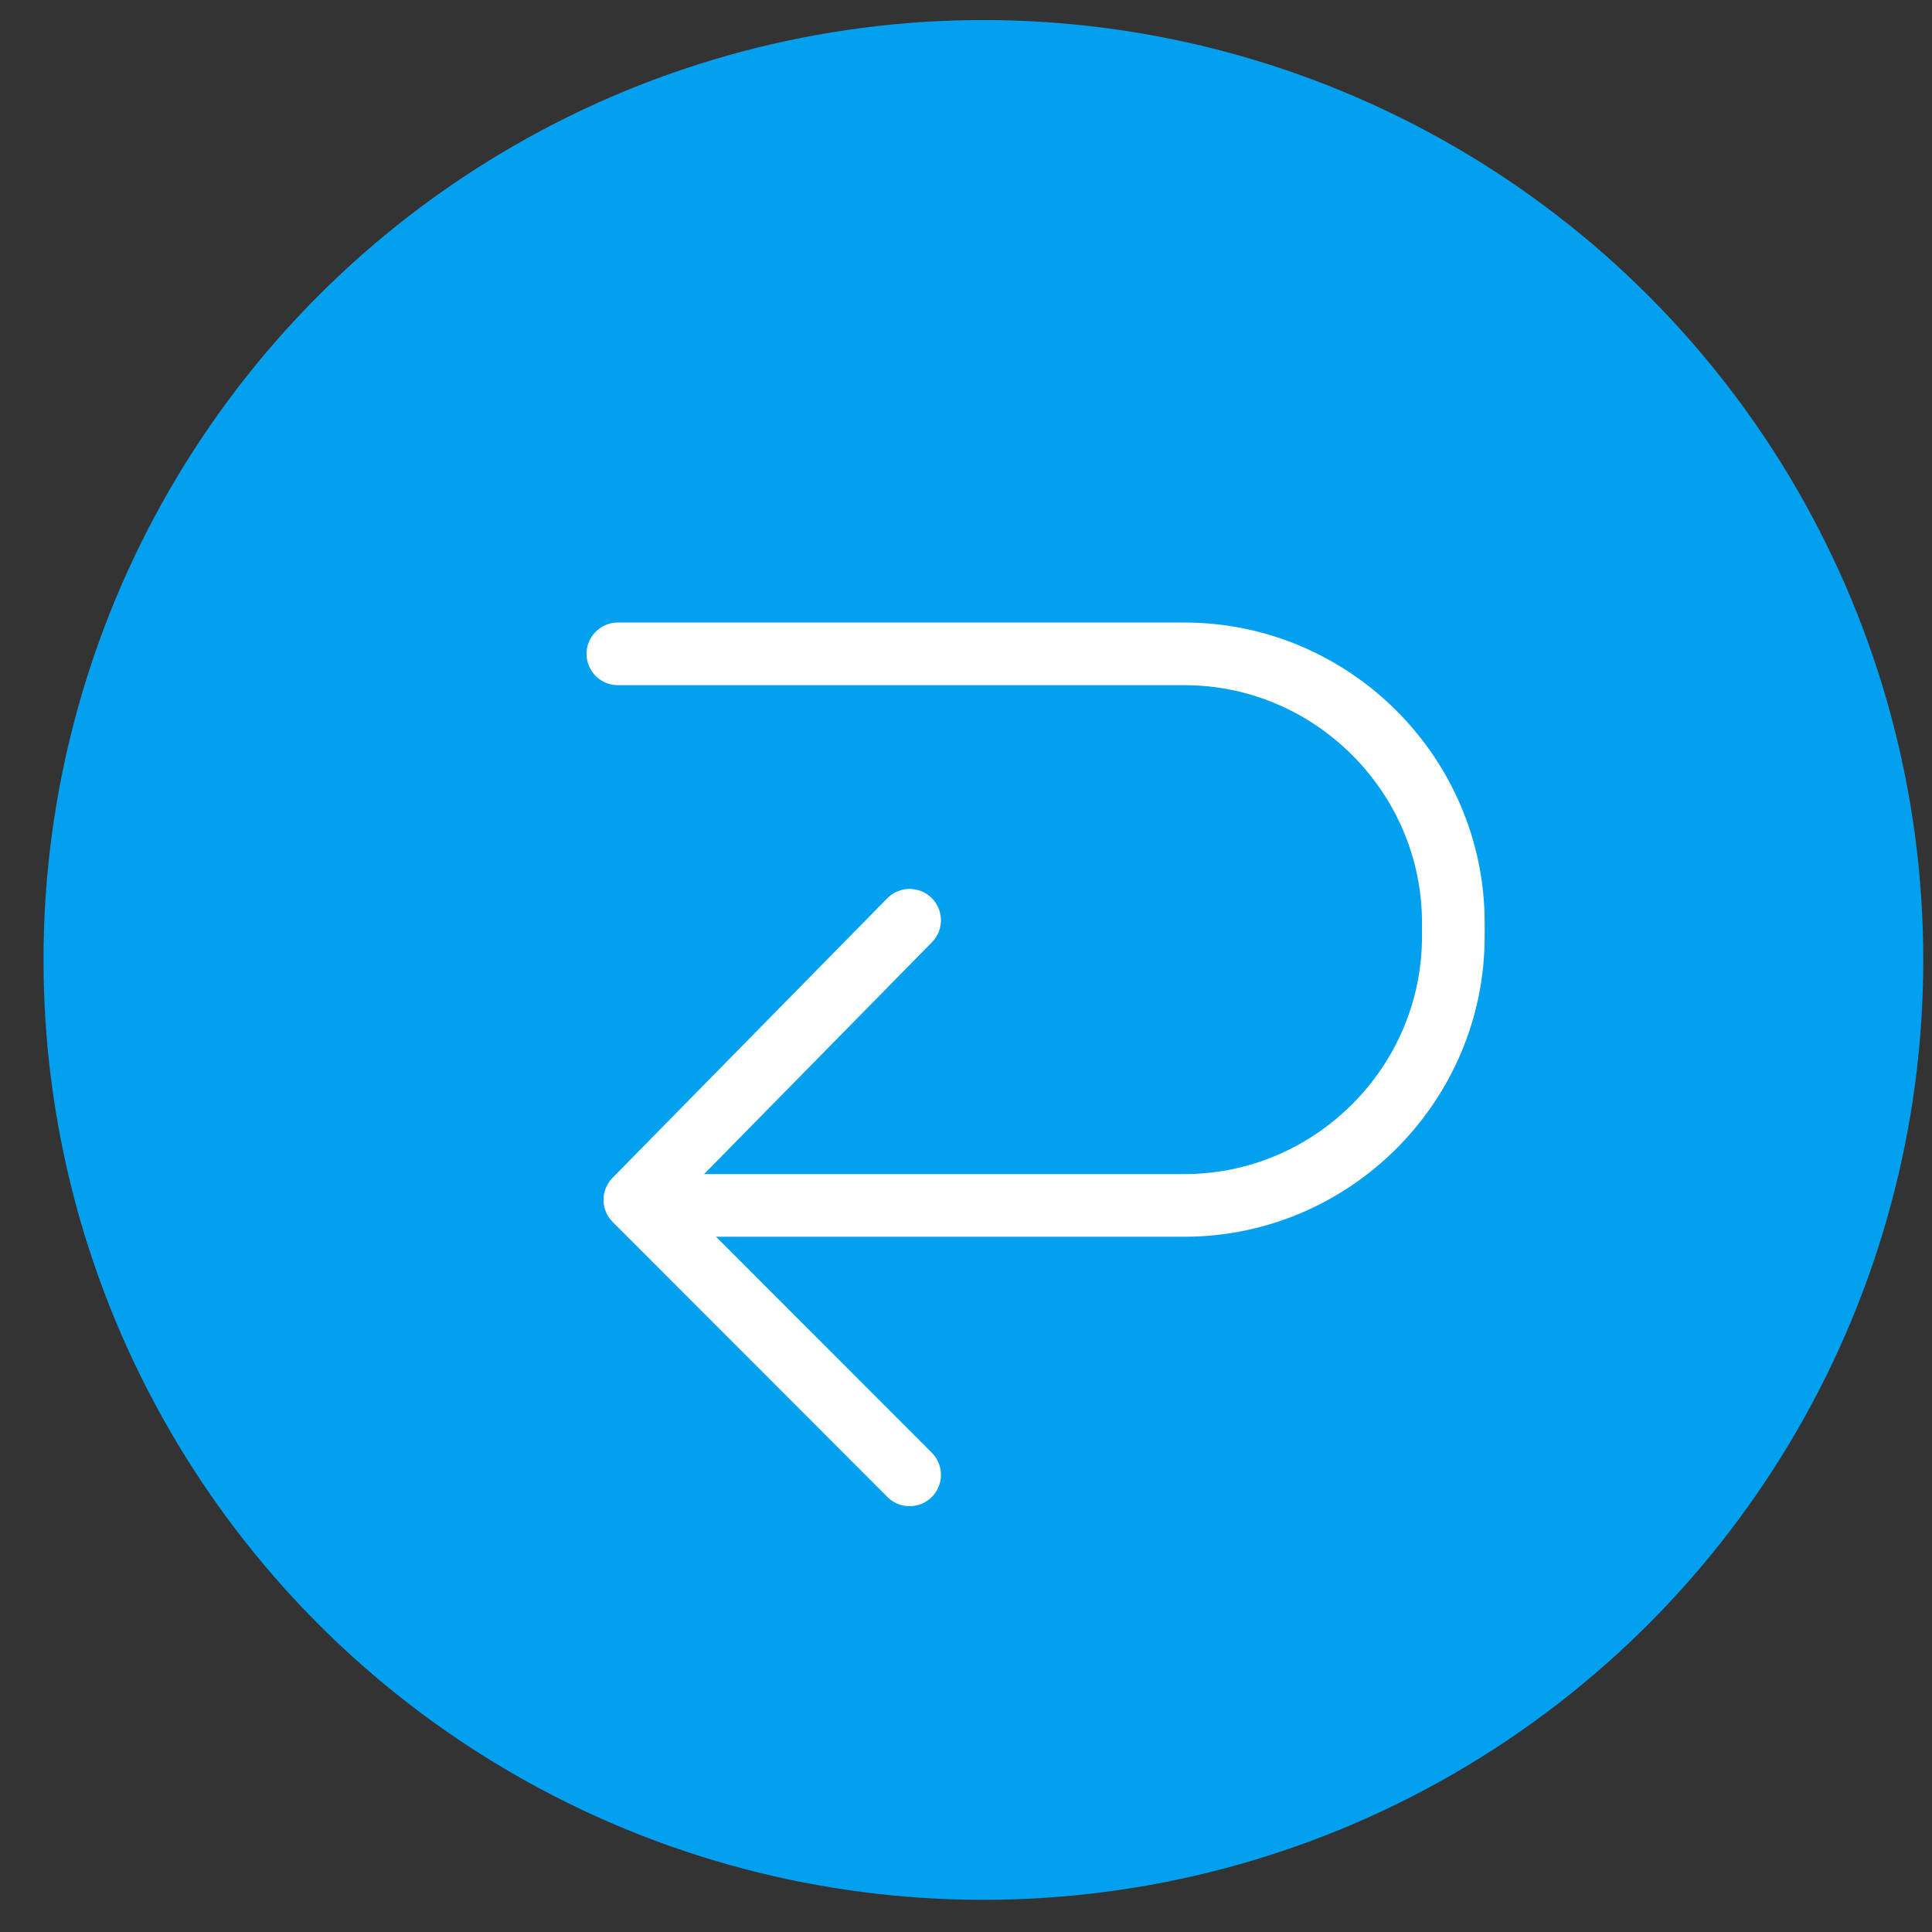
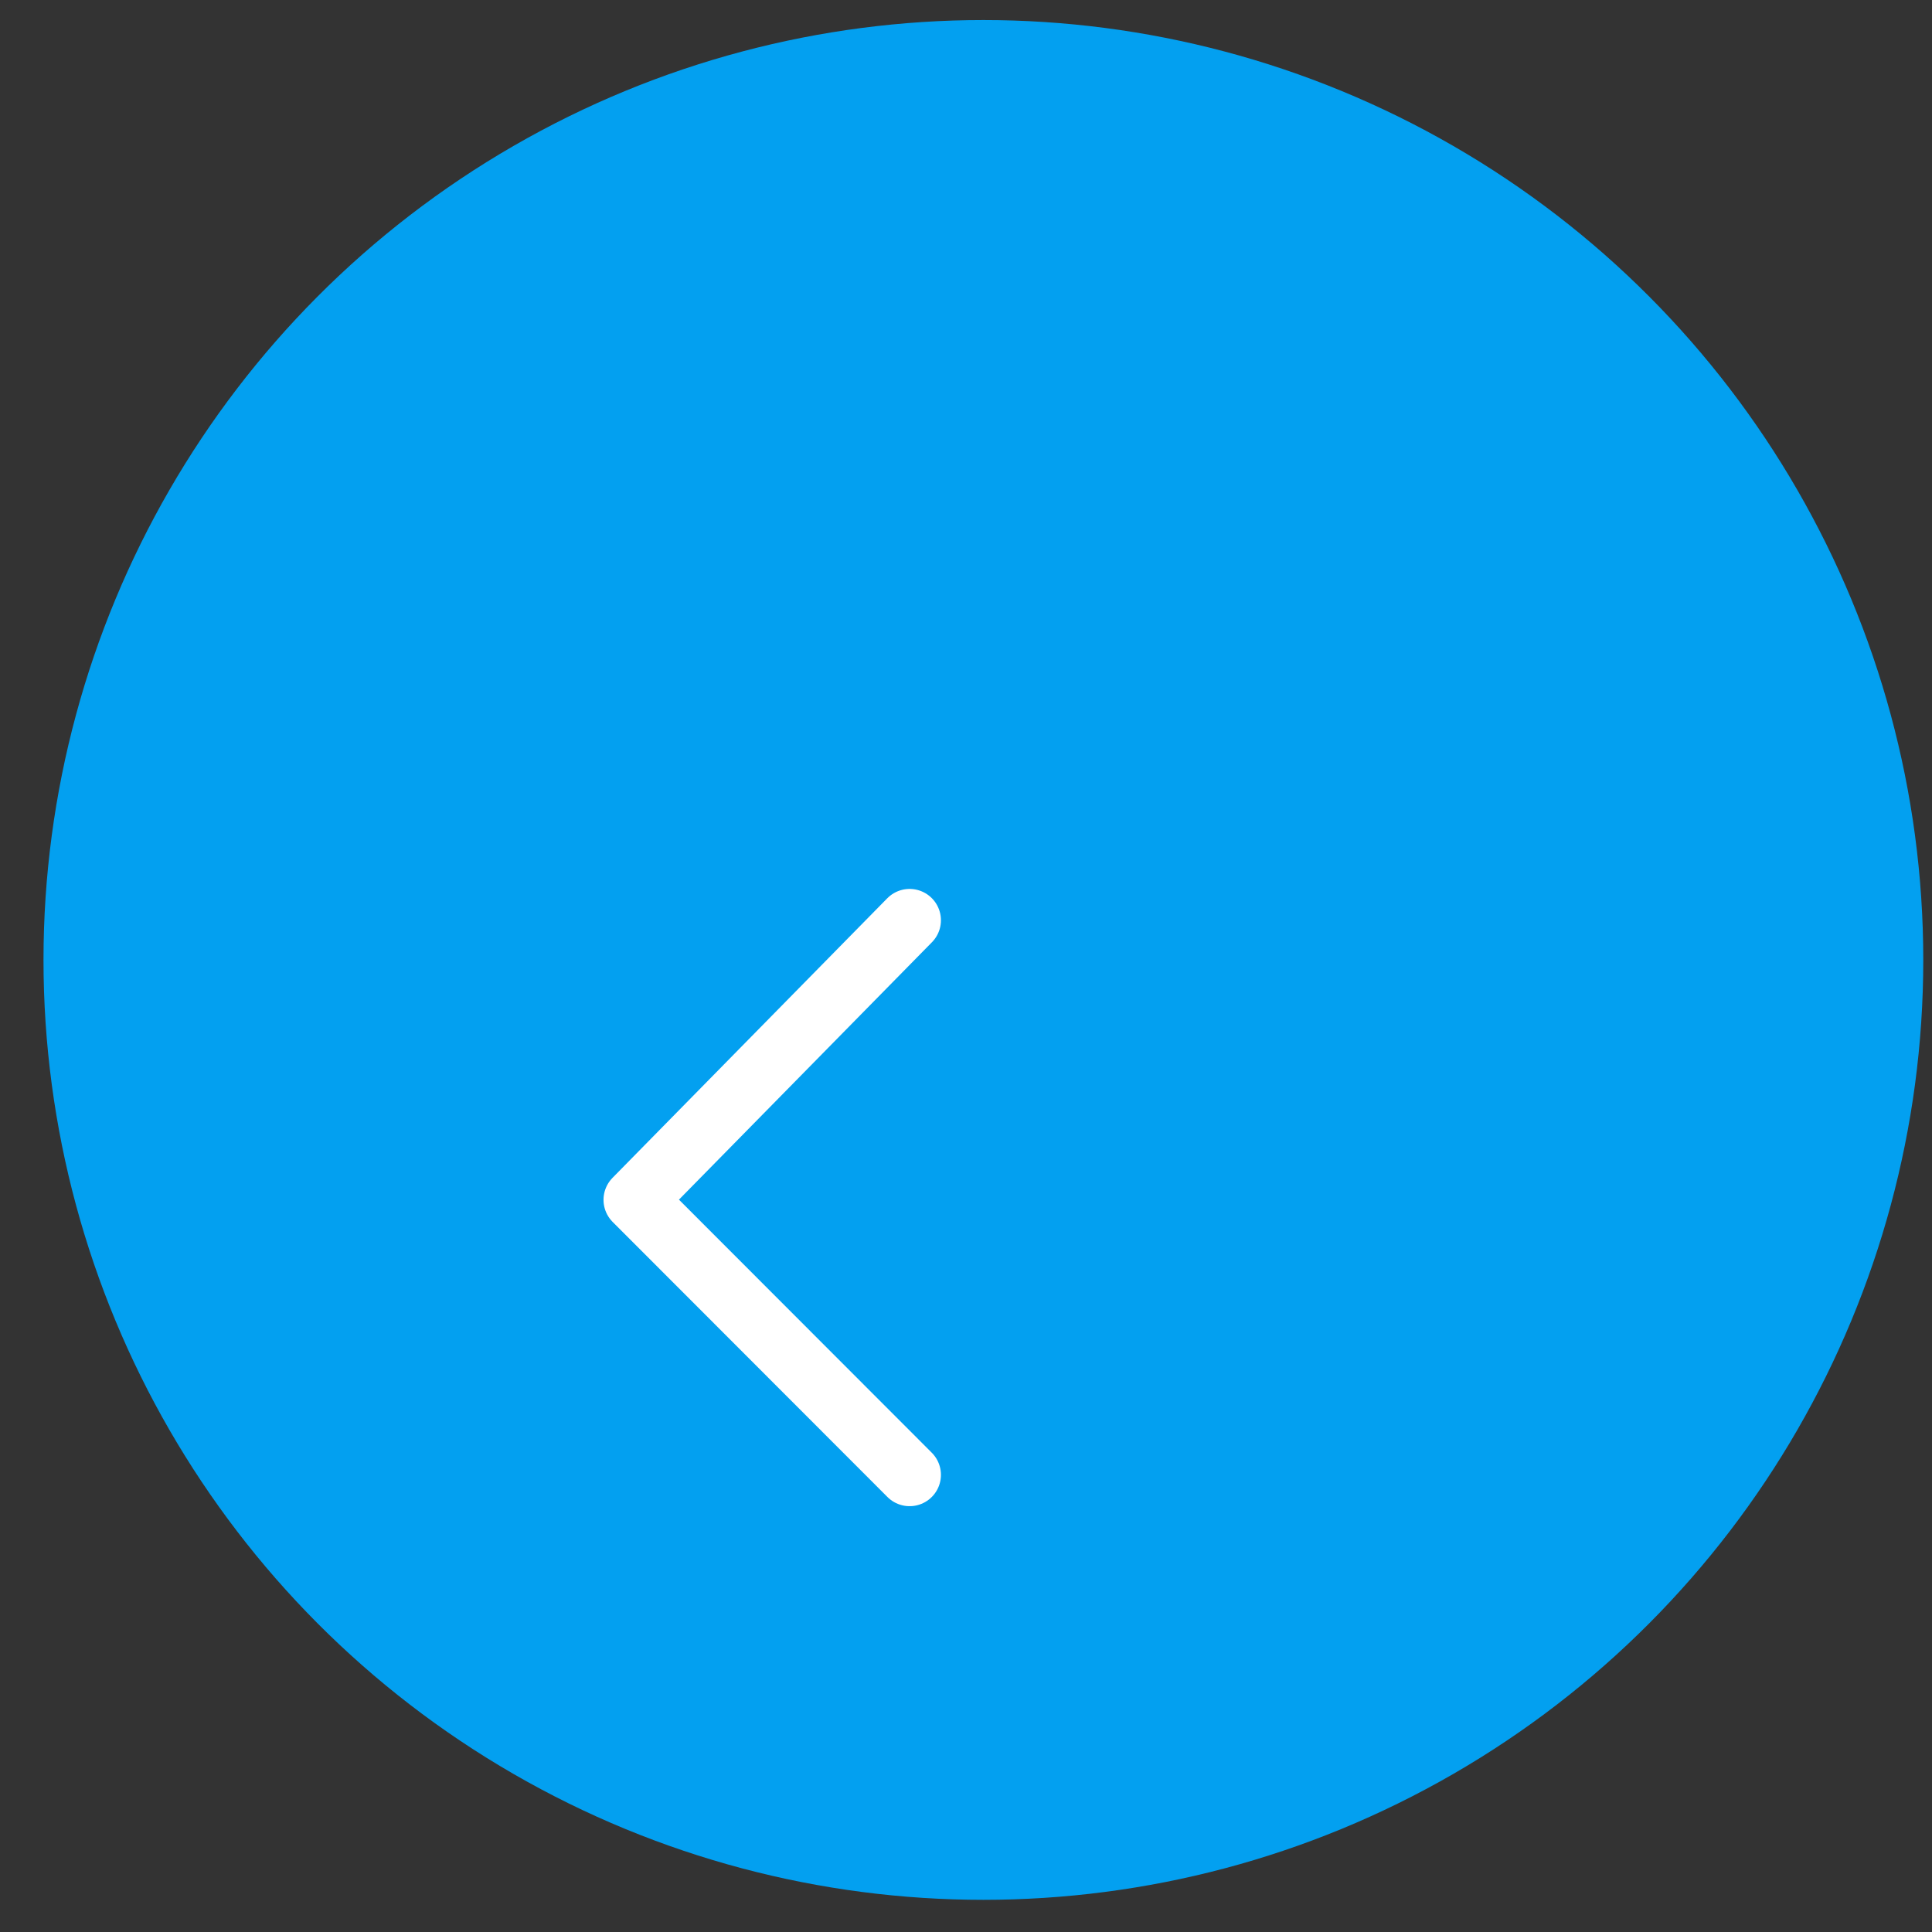
<svg xmlns="http://www.w3.org/2000/svg" width="37" height="37" viewBox="0 0 37 37" fill="none">
  <rect x="0" y="0" width="37" height="37" fill="#333333" stroke="none" />
  <g clip-path="url(#clip0_112_12682)">
    <circle cx="18.833" cy="18.384" r="18" fill="#03A0F0" />
-     <path d="M11.833 12.522H22.682C25.514 12.522 27.833 14.841 27.833 17.673V17.934C27.833 20.767 25.514 23.085 22.682 23.085H13.349" stroke="#FFFFFF" stroke-width="1.2" stroke-linecap="round" stroke-linejoin="round" />
    <path d="M17.42 17.624L12.158 22.978L17.42 28.245" stroke="#FFFFFF" stroke-width="1.2" stroke-linecap="round" stroke-linejoin="round" />
  </g>
  <defs>
    <clipPath id="clip0_112_12682">
      <rect width="36" height="36" fill="white" transform="translate(0.833 0.384)" />
    </clipPath>
  </defs>
</svg>